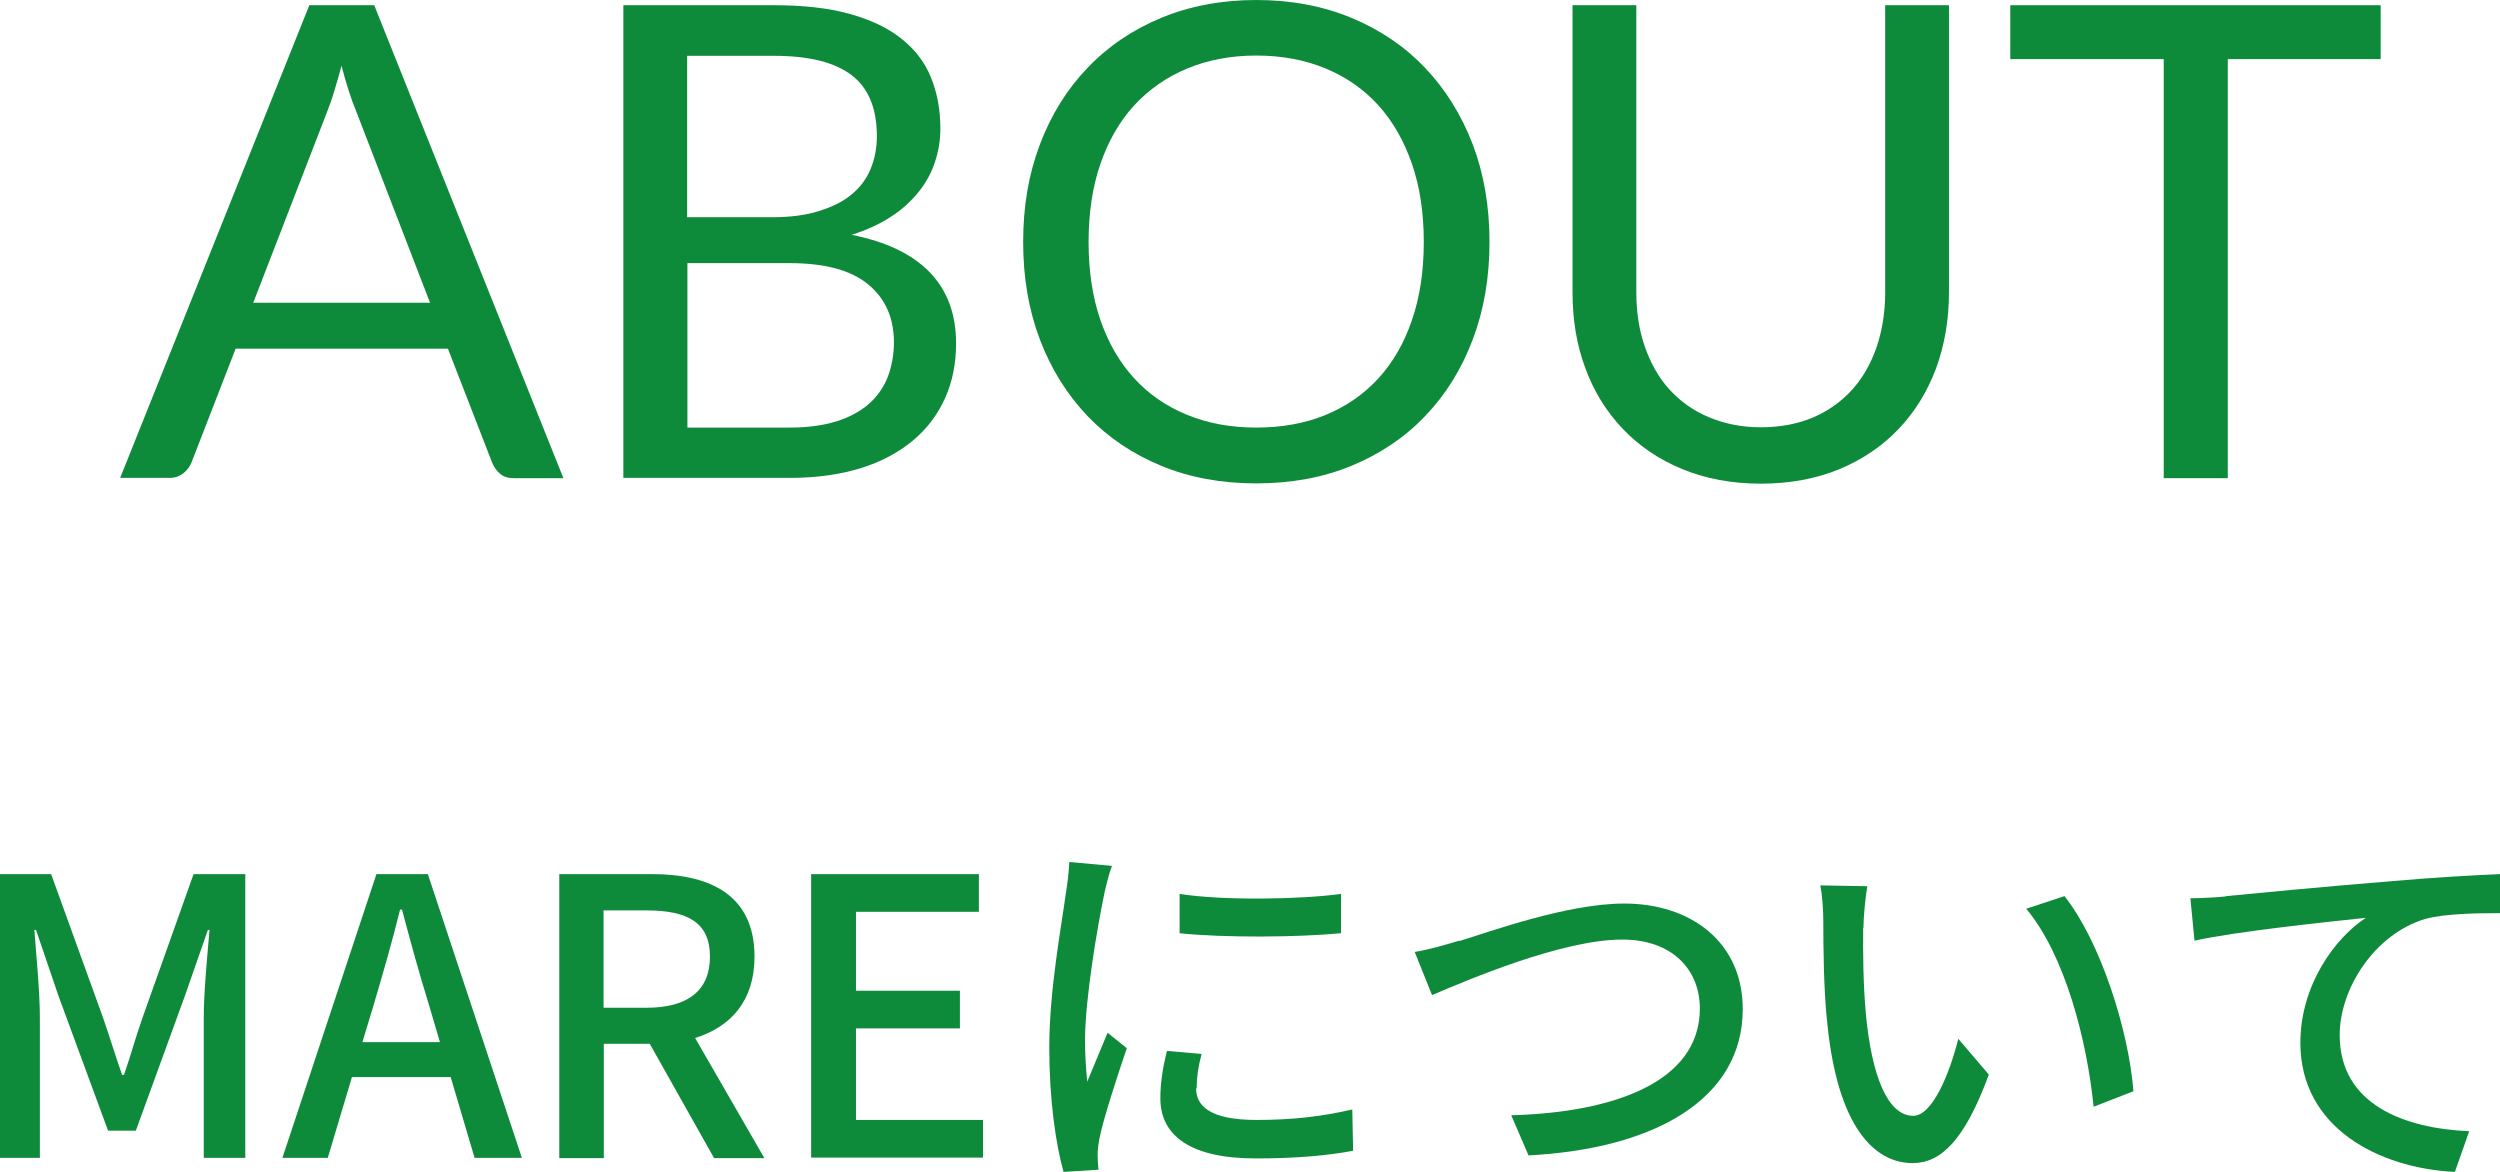
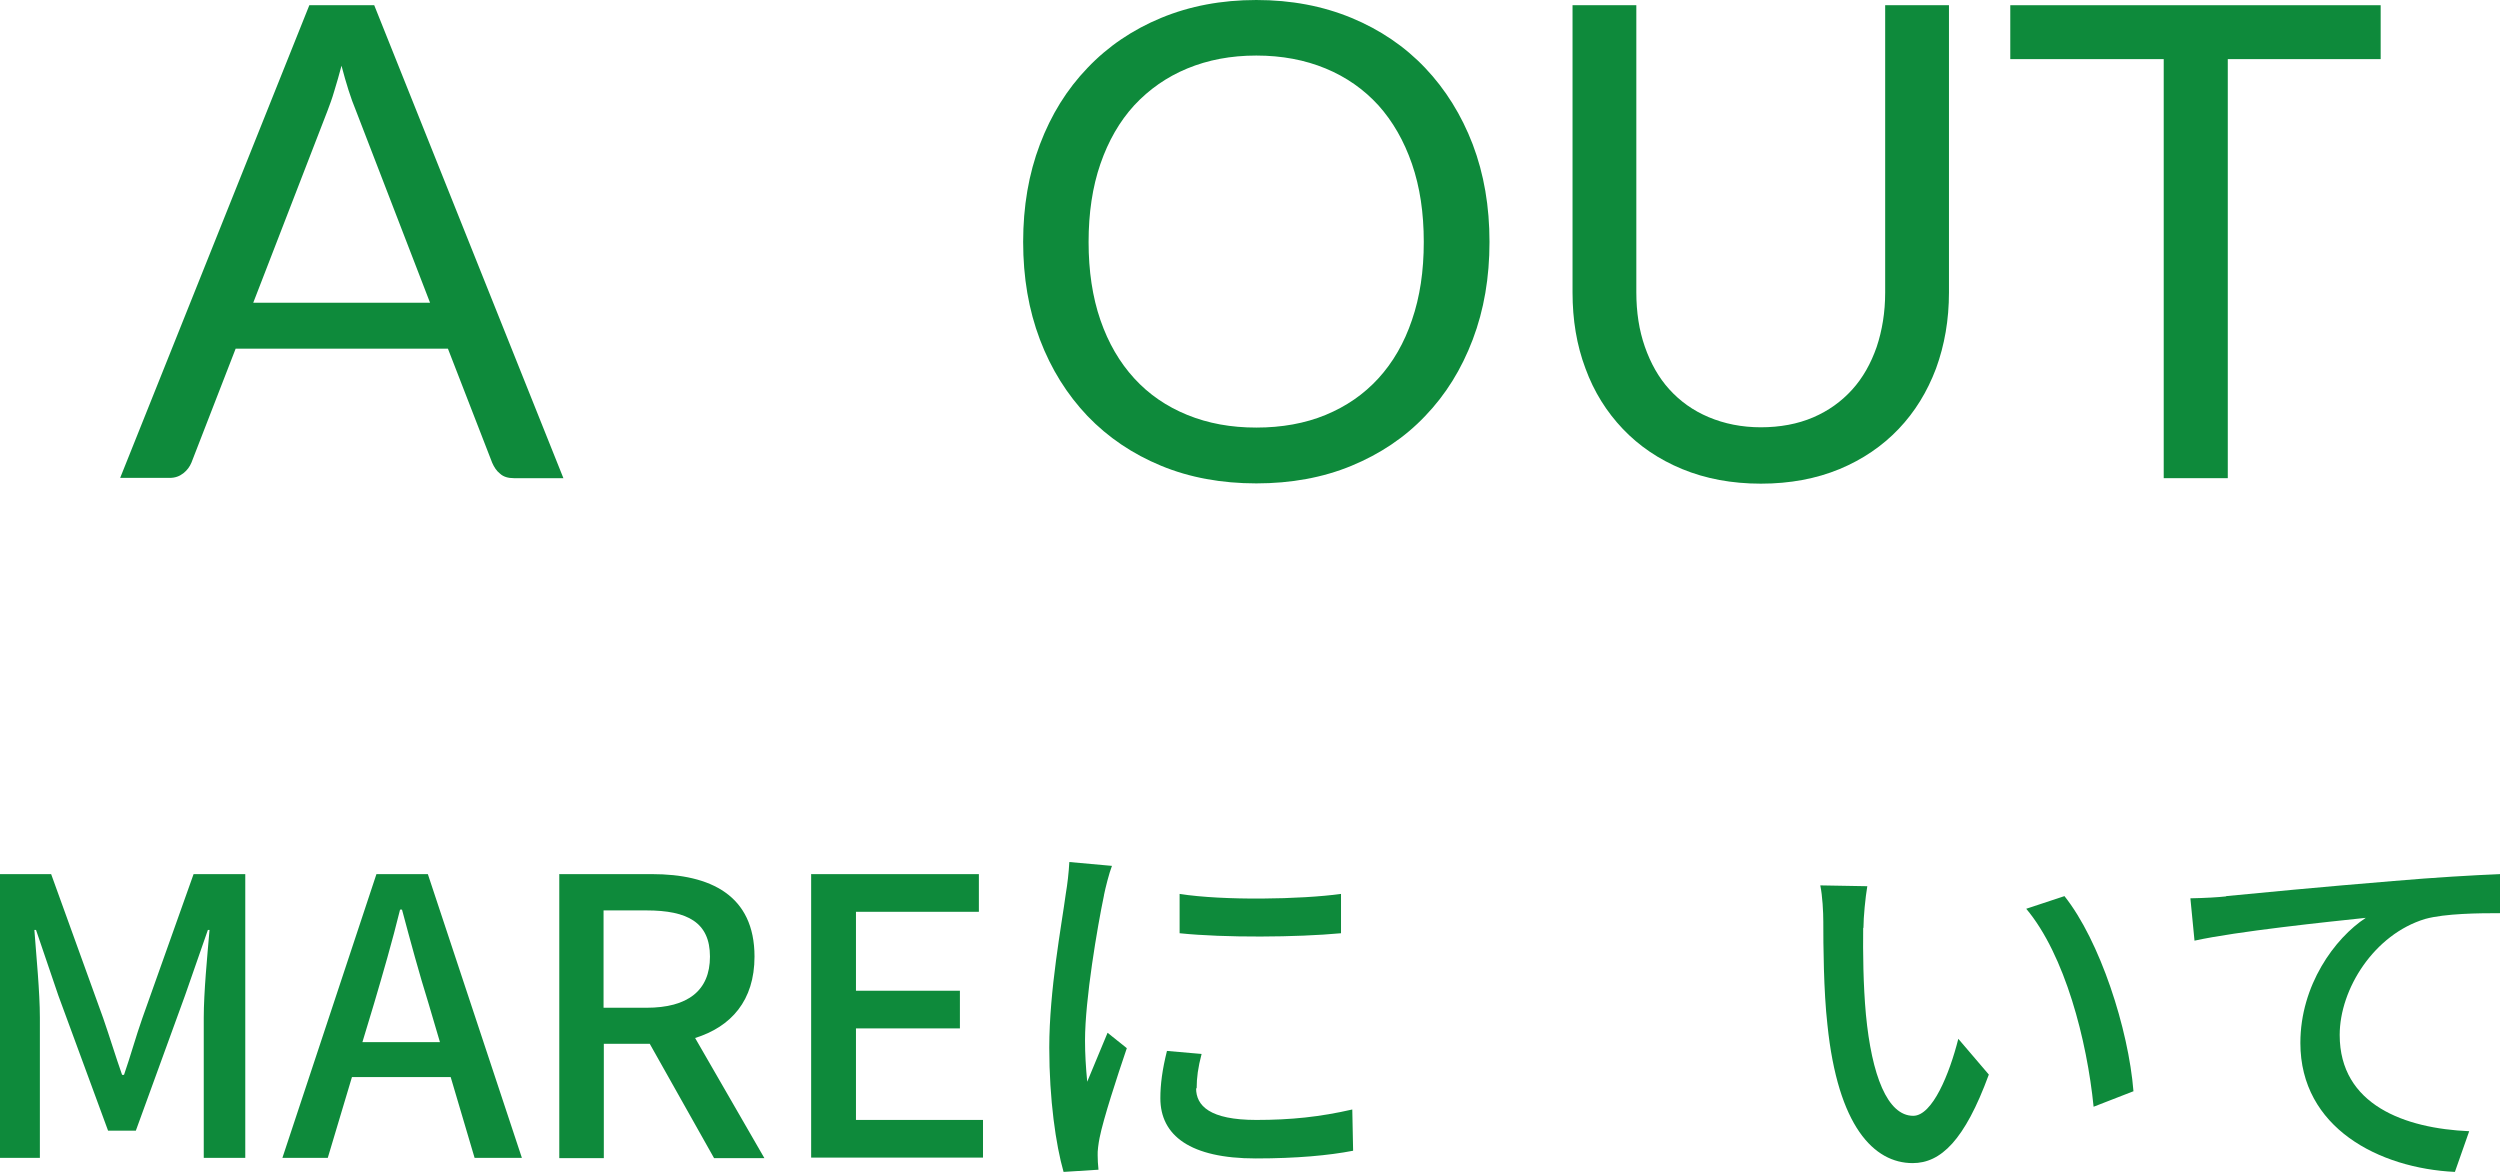
<svg xmlns="http://www.w3.org/2000/svg" id="_レイヤー_2" data-name="レイヤー 2" viewBox="0 0 90.92 42.63">
  <defs>
    <style>
      .cls-1 {
        fill: #0e8a3b;
      }
    </style>
  </defs>
  <g id="text">
    <g>
      <path class="cls-1" d="m20.49,17.39h-1.8c-.21,0-.38-.05-.5-.16-.13-.1-.22-.24-.29-.4l-1.61-4.15h-7.72l-1.61,4.15c-.06.14-.15.27-.29.38-.14.11-.3.17-.5.17h-1.8L11.25.19h2.36l6.88,17.2Zm-11.27-6.38h6.42l-2.7-7c-.18-.43-.35-.97-.52-1.62-.09.33-.17.63-.26.91-.08.28-.17.52-.25.73l-2.7,6.98Z" />
-       <path class="cls-1" d="m22.67,17.39V.19h5.48c1.06,0,1.97.1,2.73.31.76.21,1.39.5,1.88.89.49.38.86.85,1.09,1.41s.35,1.18.35,1.88c0,.42-.07.83-.2,1.22-.13.39-.33.76-.6,1.09s-.6.64-1.01.9c-.4.26-.88.48-1.42.65,1.26.25,2.2.7,2.84,1.36.64.66.96,1.52.96,2.59,0,.73-.13,1.39-.4,1.99-.27.6-.66,1.12-1.18,1.55s-1.15.77-1.9,1-1.6.35-2.56.35h-6.08Zm2.33-9.49h3.07c.66,0,1.22-.07,1.7-.22s.88-.34,1.19-.6c.32-.26.55-.57.7-.93.15-.36.23-.76.23-1.19,0-1.01-.3-1.75-.91-2.22s-1.55-.71-2.83-.71h-3.16v5.87Zm0,1.66v5.99h3.72c.66,0,1.23-.08,1.71-.23.48-.15.87-.37,1.18-.64.31-.28.53-.6.68-.98.14-.38.22-.8.22-1.25,0-.89-.31-1.59-.94-2.11-.63-.52-1.58-.77-2.85-.77h-3.71Z" />
      <path class="cls-1" d="m54.17,8.8c0,1.29-.2,2.47-.61,3.55-.41,1.08-.98,2-1.73,2.78-.74.78-1.64,1.38-2.68,1.81s-2.2.64-3.46.64-2.42-.21-3.46-.64c-1.04-.43-1.93-1.03-2.68-1.81-.74-.78-1.32-1.7-1.73-2.78-.41-1.08-.61-2.26-.61-3.55s.2-2.47.61-3.55c.41-1.08.98-2,1.73-2.78.74-.78,1.64-1.39,2.68-1.82,1.04-.43,2.19-.65,3.46-.65s2.42.22,3.46.65c1.04.43,1.94,1.04,2.68,1.82.74.78,1.32,1.71,1.73,2.78.41,1.08.61,2.26.61,3.55Zm-2.39,0c0-1.06-.14-2-.43-2.84-.29-.84-.7-1.55-1.22-2.13-.53-.58-1.17-1.03-1.92-1.34-.75-.31-1.59-.47-2.52-.47s-1.76.16-2.51.47-1.39.76-1.93,1.34c-.53.58-.94,1.29-1.23,2.13s-.43,1.79-.43,2.84.14,2,.43,2.84.7,1.54,1.23,2.12c.53.58,1.17,1.02,1.93,1.33s1.59.46,2.51.46,1.77-.15,2.52-.46c.75-.31,1.39-.75,1.92-1.33.53-.58.94-1.29,1.22-2.12.29-.84.43-1.78.43-2.84Z" />
      <path class="cls-1" d="m64.03,15.54c.71,0,1.35-.12,1.91-.36.56-.24,1.03-.58,1.42-1.01.39-.43.68-.95.89-1.55.2-.6.31-1.26.31-1.98V.19h2.32v10.45c0,.99-.16,1.91-.47,2.76-.32.85-.77,1.58-1.36,2.2-.59.62-1.31,1.11-2.15,1.46-.85.35-1.8.53-2.86.53s-2.01-.18-2.86-.53c-.85-.35-1.57-.84-2.16-1.46-.59-.62-1.05-1.35-1.36-2.2-.32-.85-.47-1.77-.47-2.76V.19h2.32v10.44c0,.72.1,1.38.31,1.98s.5,1.12.89,1.55c.39.43.86.77,1.43,1.01s1.2.37,1.91.37Z" />
      <path class="cls-1" d="m86.58.19v1.96h-5.56v15.24h-2.33V2.15h-5.58V.19h13.46Z" />
      <path class="cls-1" d="m0,31.79h1.86l1.89,5.23c.24.69.45,1.39.69,2.07h.07c.24-.69.43-1.39.67-2.07l1.86-5.23h1.88v10.32h-1.51v-5.1c0-.92.13-2.26.21-3.19h-.06l-.83,2.38-1.79,4.92h-1.01l-1.81-4.92-.81-2.38h-.06c.07.94.2,2.27.2,3.19v5.1H0v-10.32Z" />
      <path class="cls-1" d="m13.68,31.79h1.88l3.42,10.32h-1.72l-.87-2.94h-3.59l-.88,2.94h-1.65l3.42-10.32Zm-.5,6.11h2.82l-.41-1.39c-.35-1.12-.66-2.27-.97-3.43h-.07c-.29,1.18-.62,2.31-.95,3.43l-.42,1.39Z" />
      <path class="cls-1" d="m20.33,31.79h3.38c2.13,0,3.73.77,3.73,3,0,1.6-.85,2.55-2.16,2.96l2.52,4.37h-1.83l-2.34-4.16h-1.67v4.16h-1.62v-10.32Zm3.18,4.86c1.5,0,2.31-.62,2.31-1.86s-.81-1.68-2.31-1.68h-1.56v3.54h1.56Z" />
      <path class="cls-1" d="m29.51,31.79h6.09v1.37h-4.47v2.87h3.78v1.37h-3.78v3.33h4.62v1.37h-6.25v-10.32Z" />
      <path class="cls-1" d="m40.15,32.56c-.24,1.15-.69,3.78-.69,5.28,0,.49.03.98.08,1.5.24-.57.52-1.26.74-1.78l.7.56c-.36,1.06-.85,2.56-.99,3.26-.04.2-.08.49-.07.64,0,.14.01.35.03.52l-1.27.08c-.28-.98-.52-2.63-.52-4.52,0-2.09.45-4.47.6-5.59.06-.35.11-.78.13-1.16l1.55.14c-.1.25-.24.81-.29,1.06Zm3.35,7.02c0,.63.49,1.15,2.19,1.15,1.26,0,2.31-.11,3.49-.38l.03,1.5c-.88.17-2.05.28-3.54.28-2.38,0-3.47-.83-3.47-2.19,0-.5.07-1.04.24-1.72l1.26.11c-.13.49-.18.87-.18,1.25Zm5.27-7.07v1.43c-1.6.15-4.24.17-5.87,0v-1.43c1.6.25,4.41.2,5.87,0Z" />
-       <path class="cls-1" d="m53.09,34.22c1.13-.35,3.92-1.36,5.98-1.36,2.41,0,4.31,1.39,4.31,3.84,0,3.28-3.21,5.08-7.79,5.32l-.63-1.46c3.71-.1,6.86-1.2,6.86-3.88,0-1.42-1.01-2.51-2.82-2.51-2.2,0-5.65,1.48-6.92,2.02l-.63-1.57c.5-.08,1.09-.25,1.62-.41Z" />
      <path class="cls-1" d="m67.76,33.75c-.01.88,0,2.06.1,3.15.21,2.2.78,3.68,1.72,3.68.7,0,1.32-1.53,1.64-2.8l1.11,1.3c-.88,2.4-1.75,3.22-2.77,3.22-1.41,0-2.72-1.34-3.1-5.03-.14-1.23-.15-2.91-.15-3.75,0-.35-.03-.94-.11-1.32l1.71.03c-.07.41-.14,1.13-.14,1.51Zm9.82,5.94l-1.44.56c-.24-2.41-1.04-5.52-2.45-7.2l1.39-.46c1.29,1.62,2.33,4.83,2.51,7.1Z" />
      <path class="cls-1" d="m80.96,32.59c1.02-.1,3.52-.34,6.09-.55,1.5-.13,2.9-.21,3.87-.25v1.42c-.77,0-1.99.01-2.72.21-1.86.56-3.11,2.55-3.11,4.22,0,2.55,2.38,3.4,4.71,3.5l-.52,1.48c-2.75-.13-5.62-1.6-5.62-4.69,0-2.1,1.25-3.81,2.38-4.55-1.42.15-4.68.49-6.23.83l-.15-1.54c.55-.01,1.04-.04,1.3-.07Z" />
    </g>
  </g>
</svg>